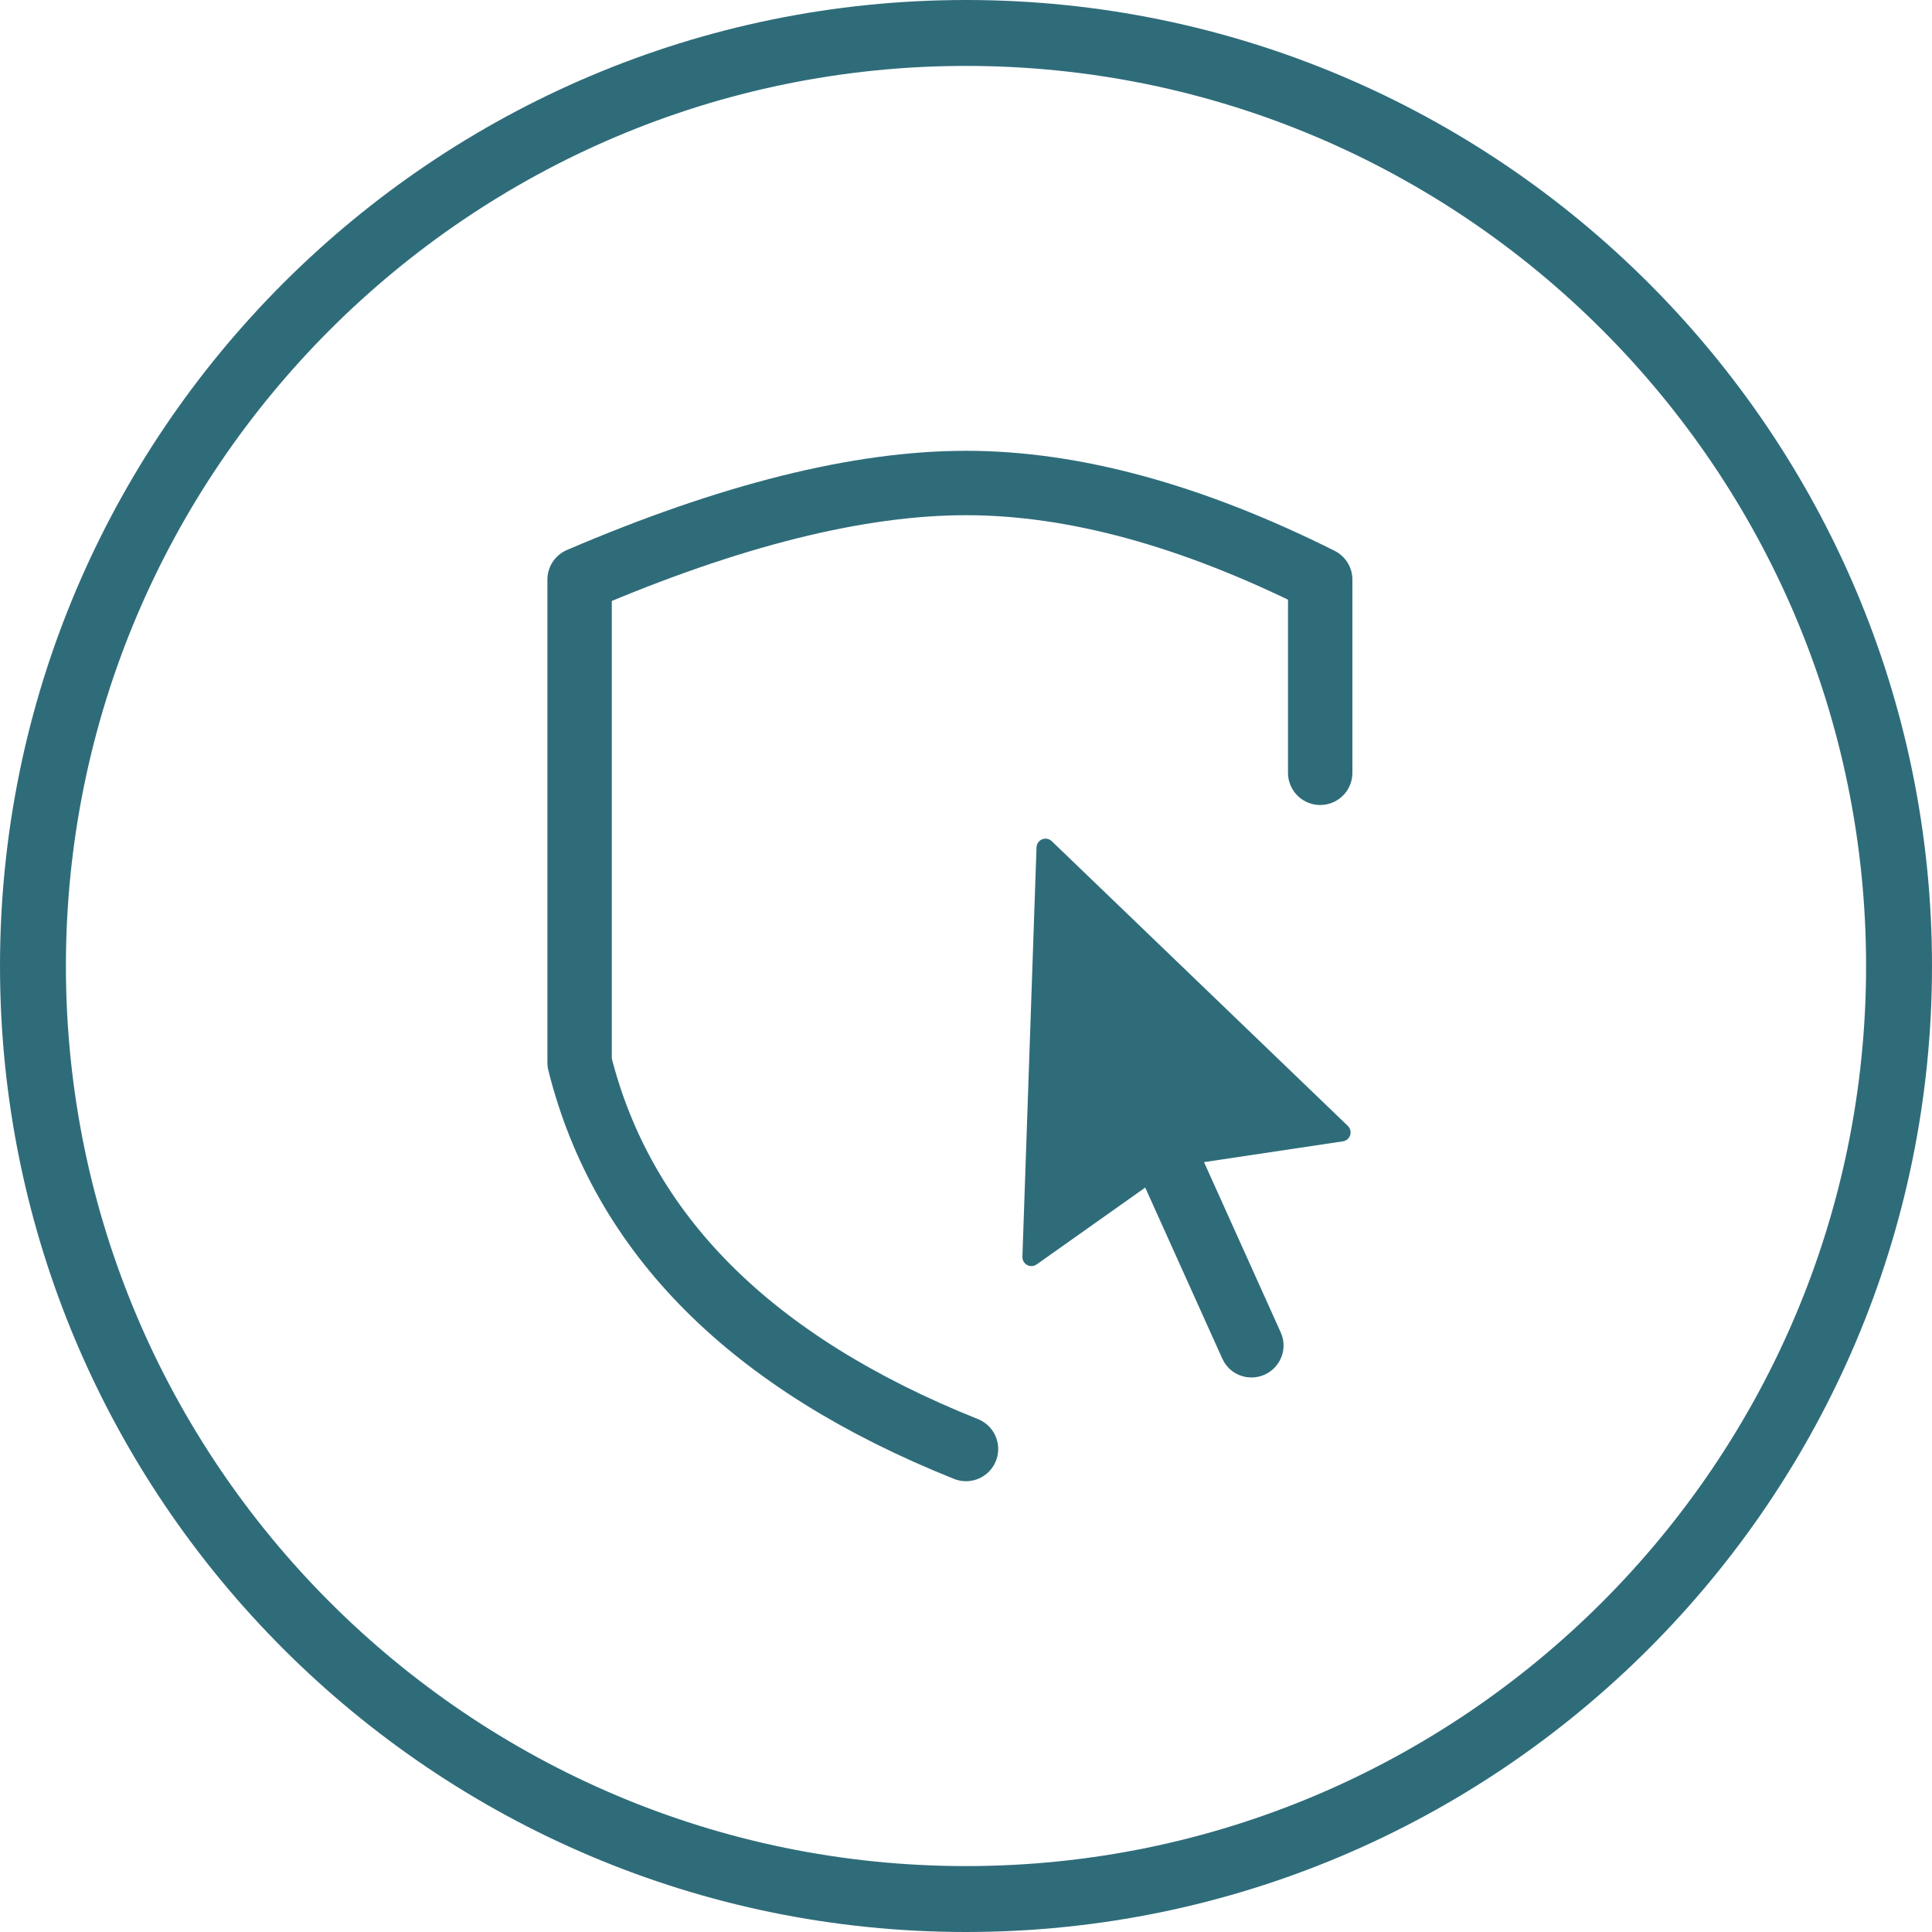
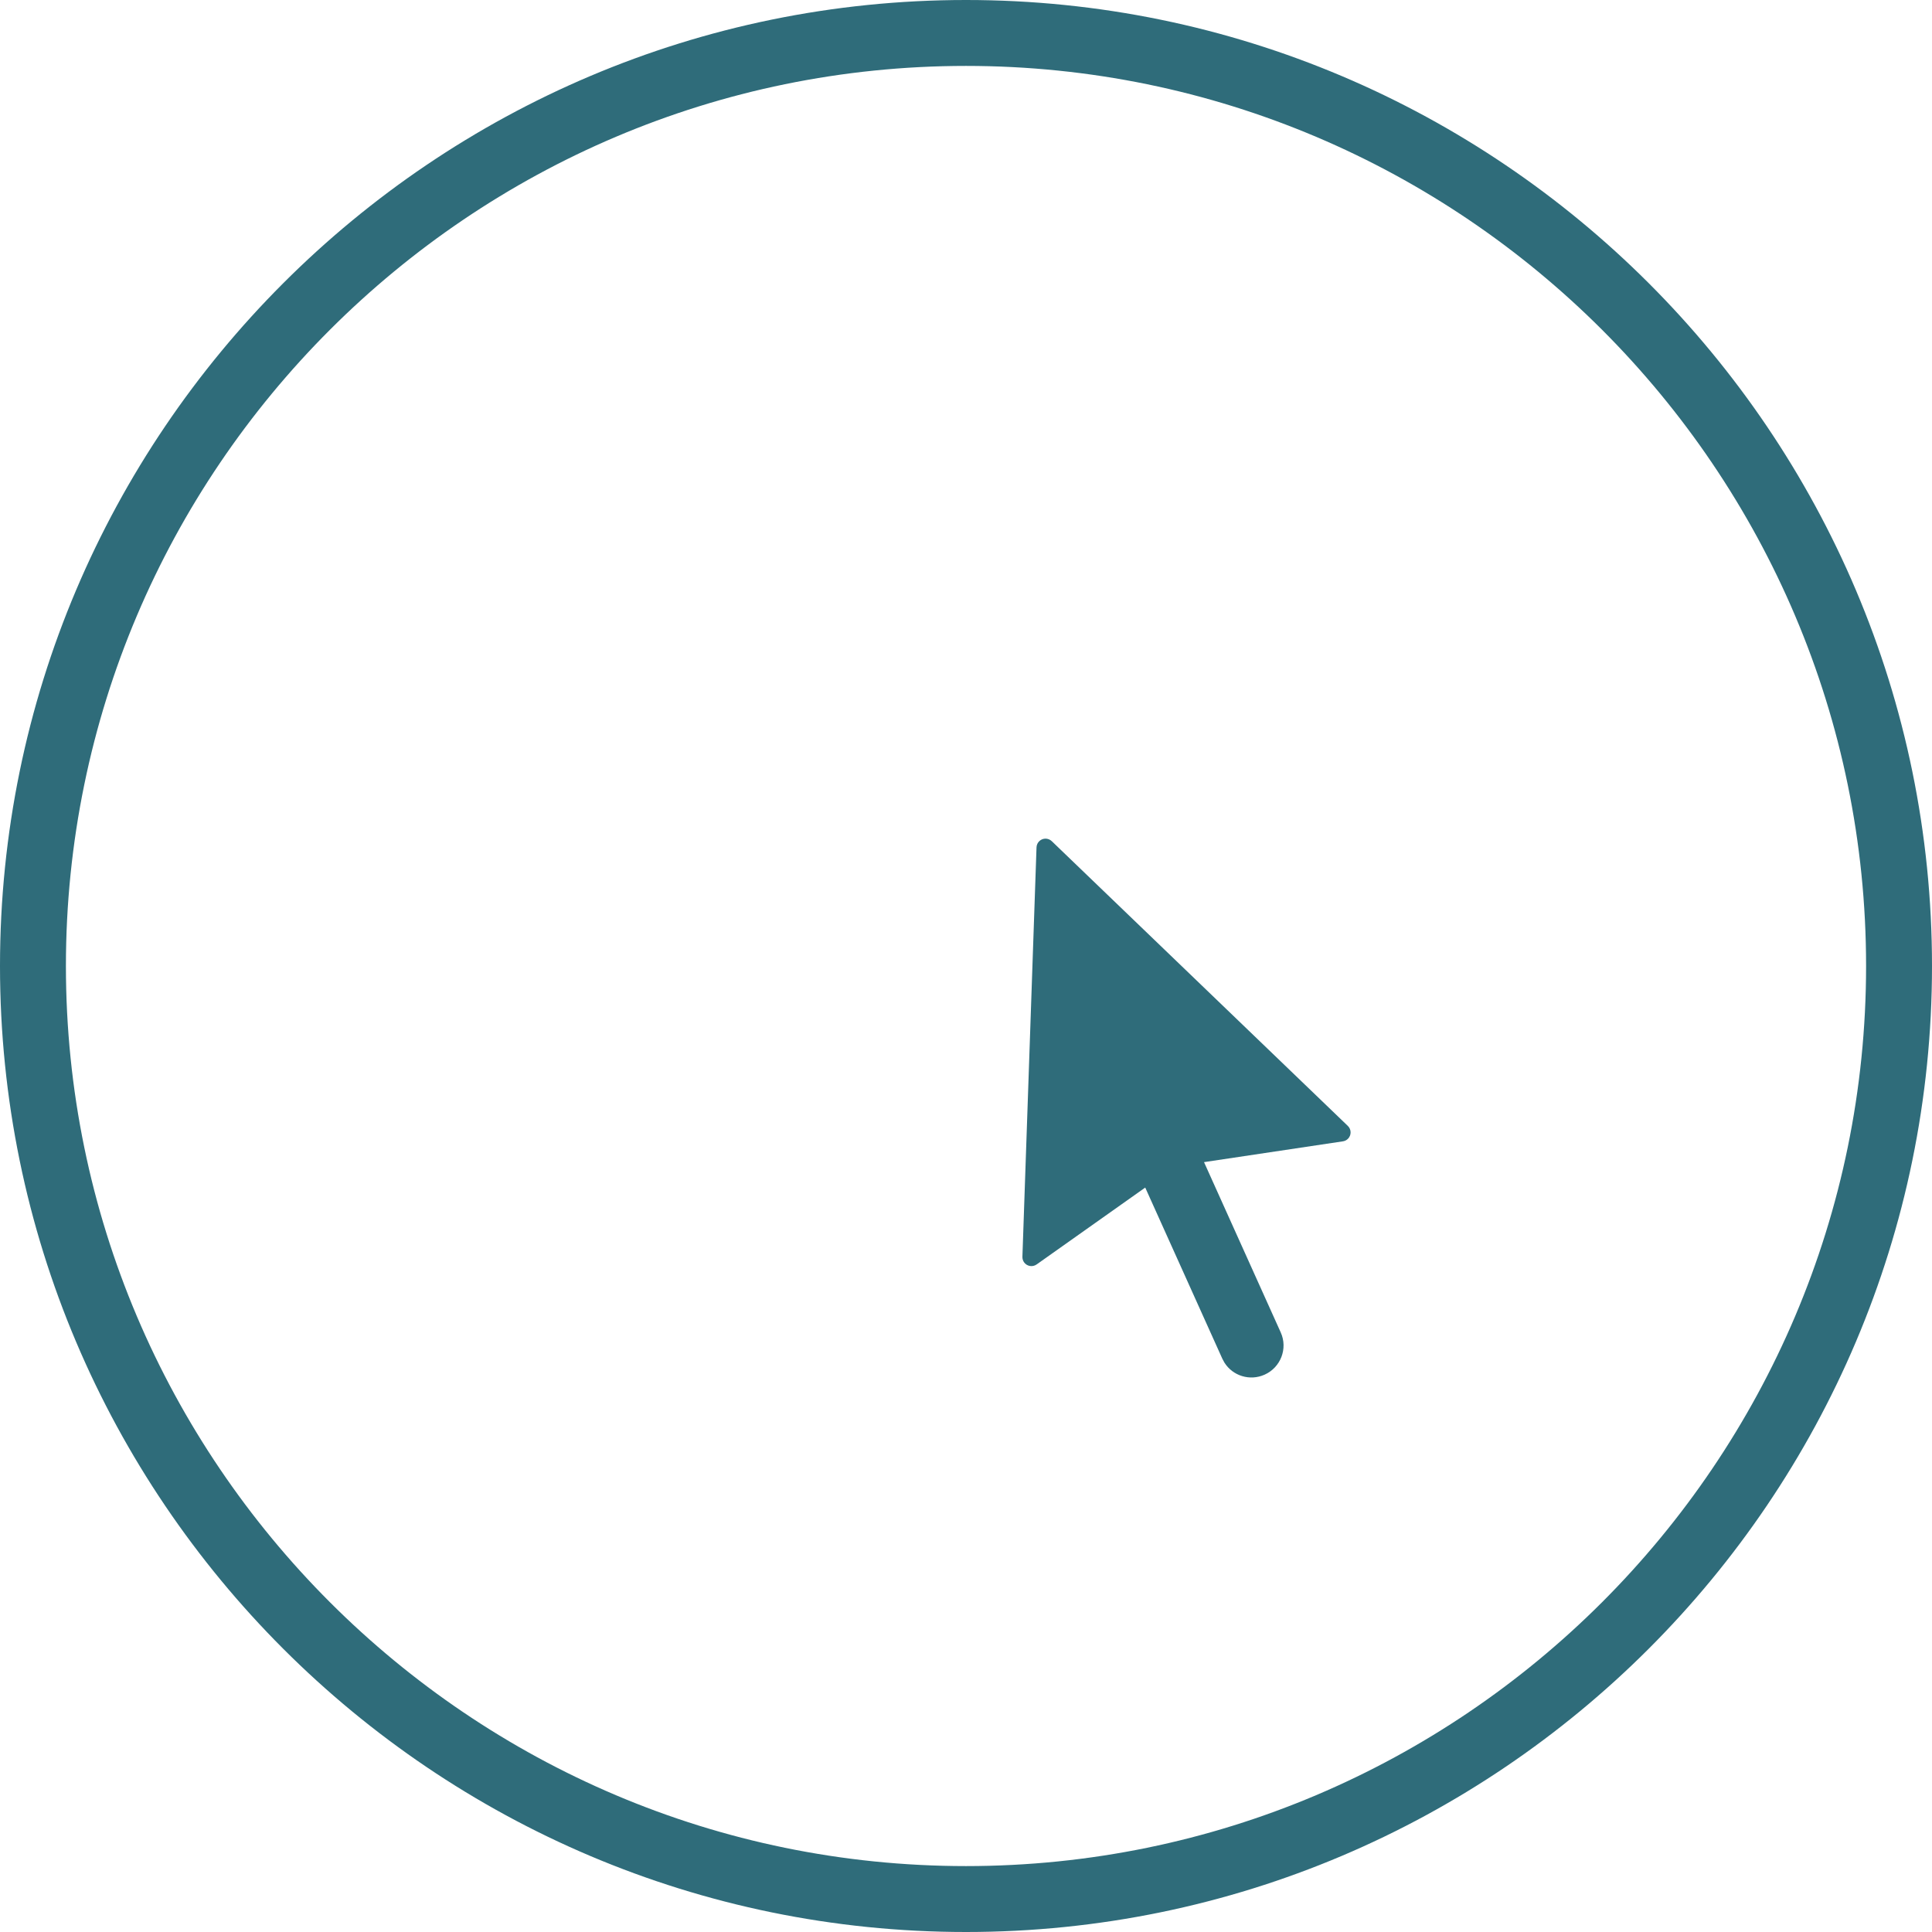
<svg xmlns="http://www.w3.org/2000/svg" width="60px" height="60px" viewBox="0 0 60 60" version="1.1">
  <title>atoms / icons / 60 / allgemeiner vertrag</title>
  <g id="atoms-/-icons-/-60-/-allgemeiner-vertrag" stroke="none" stroke-width="1" fill="none" fill-rule="evenodd">
    <path d="M30,60 C13.455,60 0,46.545 0,30 C0,13.455 13.455,0 30,0 C46.545,0 60,13.455 60,30 C60,46.545 46.538,60 30,60 Z M30,2.047 C14.588,2.047 2.047,14.588 2.047,30 C2.047,45.413 14.588,57.953 30,57.953 C45.413,57.953 57.953,45.413 57.953,30 C57.953,14.588 45.413,2.047 30,2.047 Z" id="Shape" fill="#2F6C7A" fill-rule="nonzero" />
    <g id="atoms-/-icons-/-40-/-online-beratung-copy-2" transform="translate(31.752, 26.051)" fill="#2F6C7A">
      <path d="M0.727,-0.006 C0.796,-0.003 0.862,0.025 0.912,0.073 L10.106,8.915 C10.218,9.023 10.221,9.2 10.114,9.311 C10.071,9.356 10.015,9.385 9.954,9.394 L5.64,10.04 L8.023,15.33 C8.247,15.828 8.023,16.415 7.522,16.64 C7.063,16.846 6.531,16.678 6.273,16.265 L6.209,16.146 L3.814,10.83 L0.442,13.217 C0.315,13.307 0.141,13.277 0.051,13.151 C0.016,13.101 -0.002,13.04 -6.94968677e-05,12.979 L0.438,0.265 C0.443,0.11 0.573,-0.011 0.727,-0.006 Z" id="Combined-Shape" />
    </g>
-     <path d="M41,24 L41,18 C37,16 33.333,15 30,15 C26.667,15 22.667,16 18,18 L18,33 C19.333,38.333 23.333,42.333 30,45" id="Path-10-Copy" stroke="#2F6C7A" stroke-width="2" stroke-linecap="round" stroke-linejoin="round" />
  </g>
</svg>